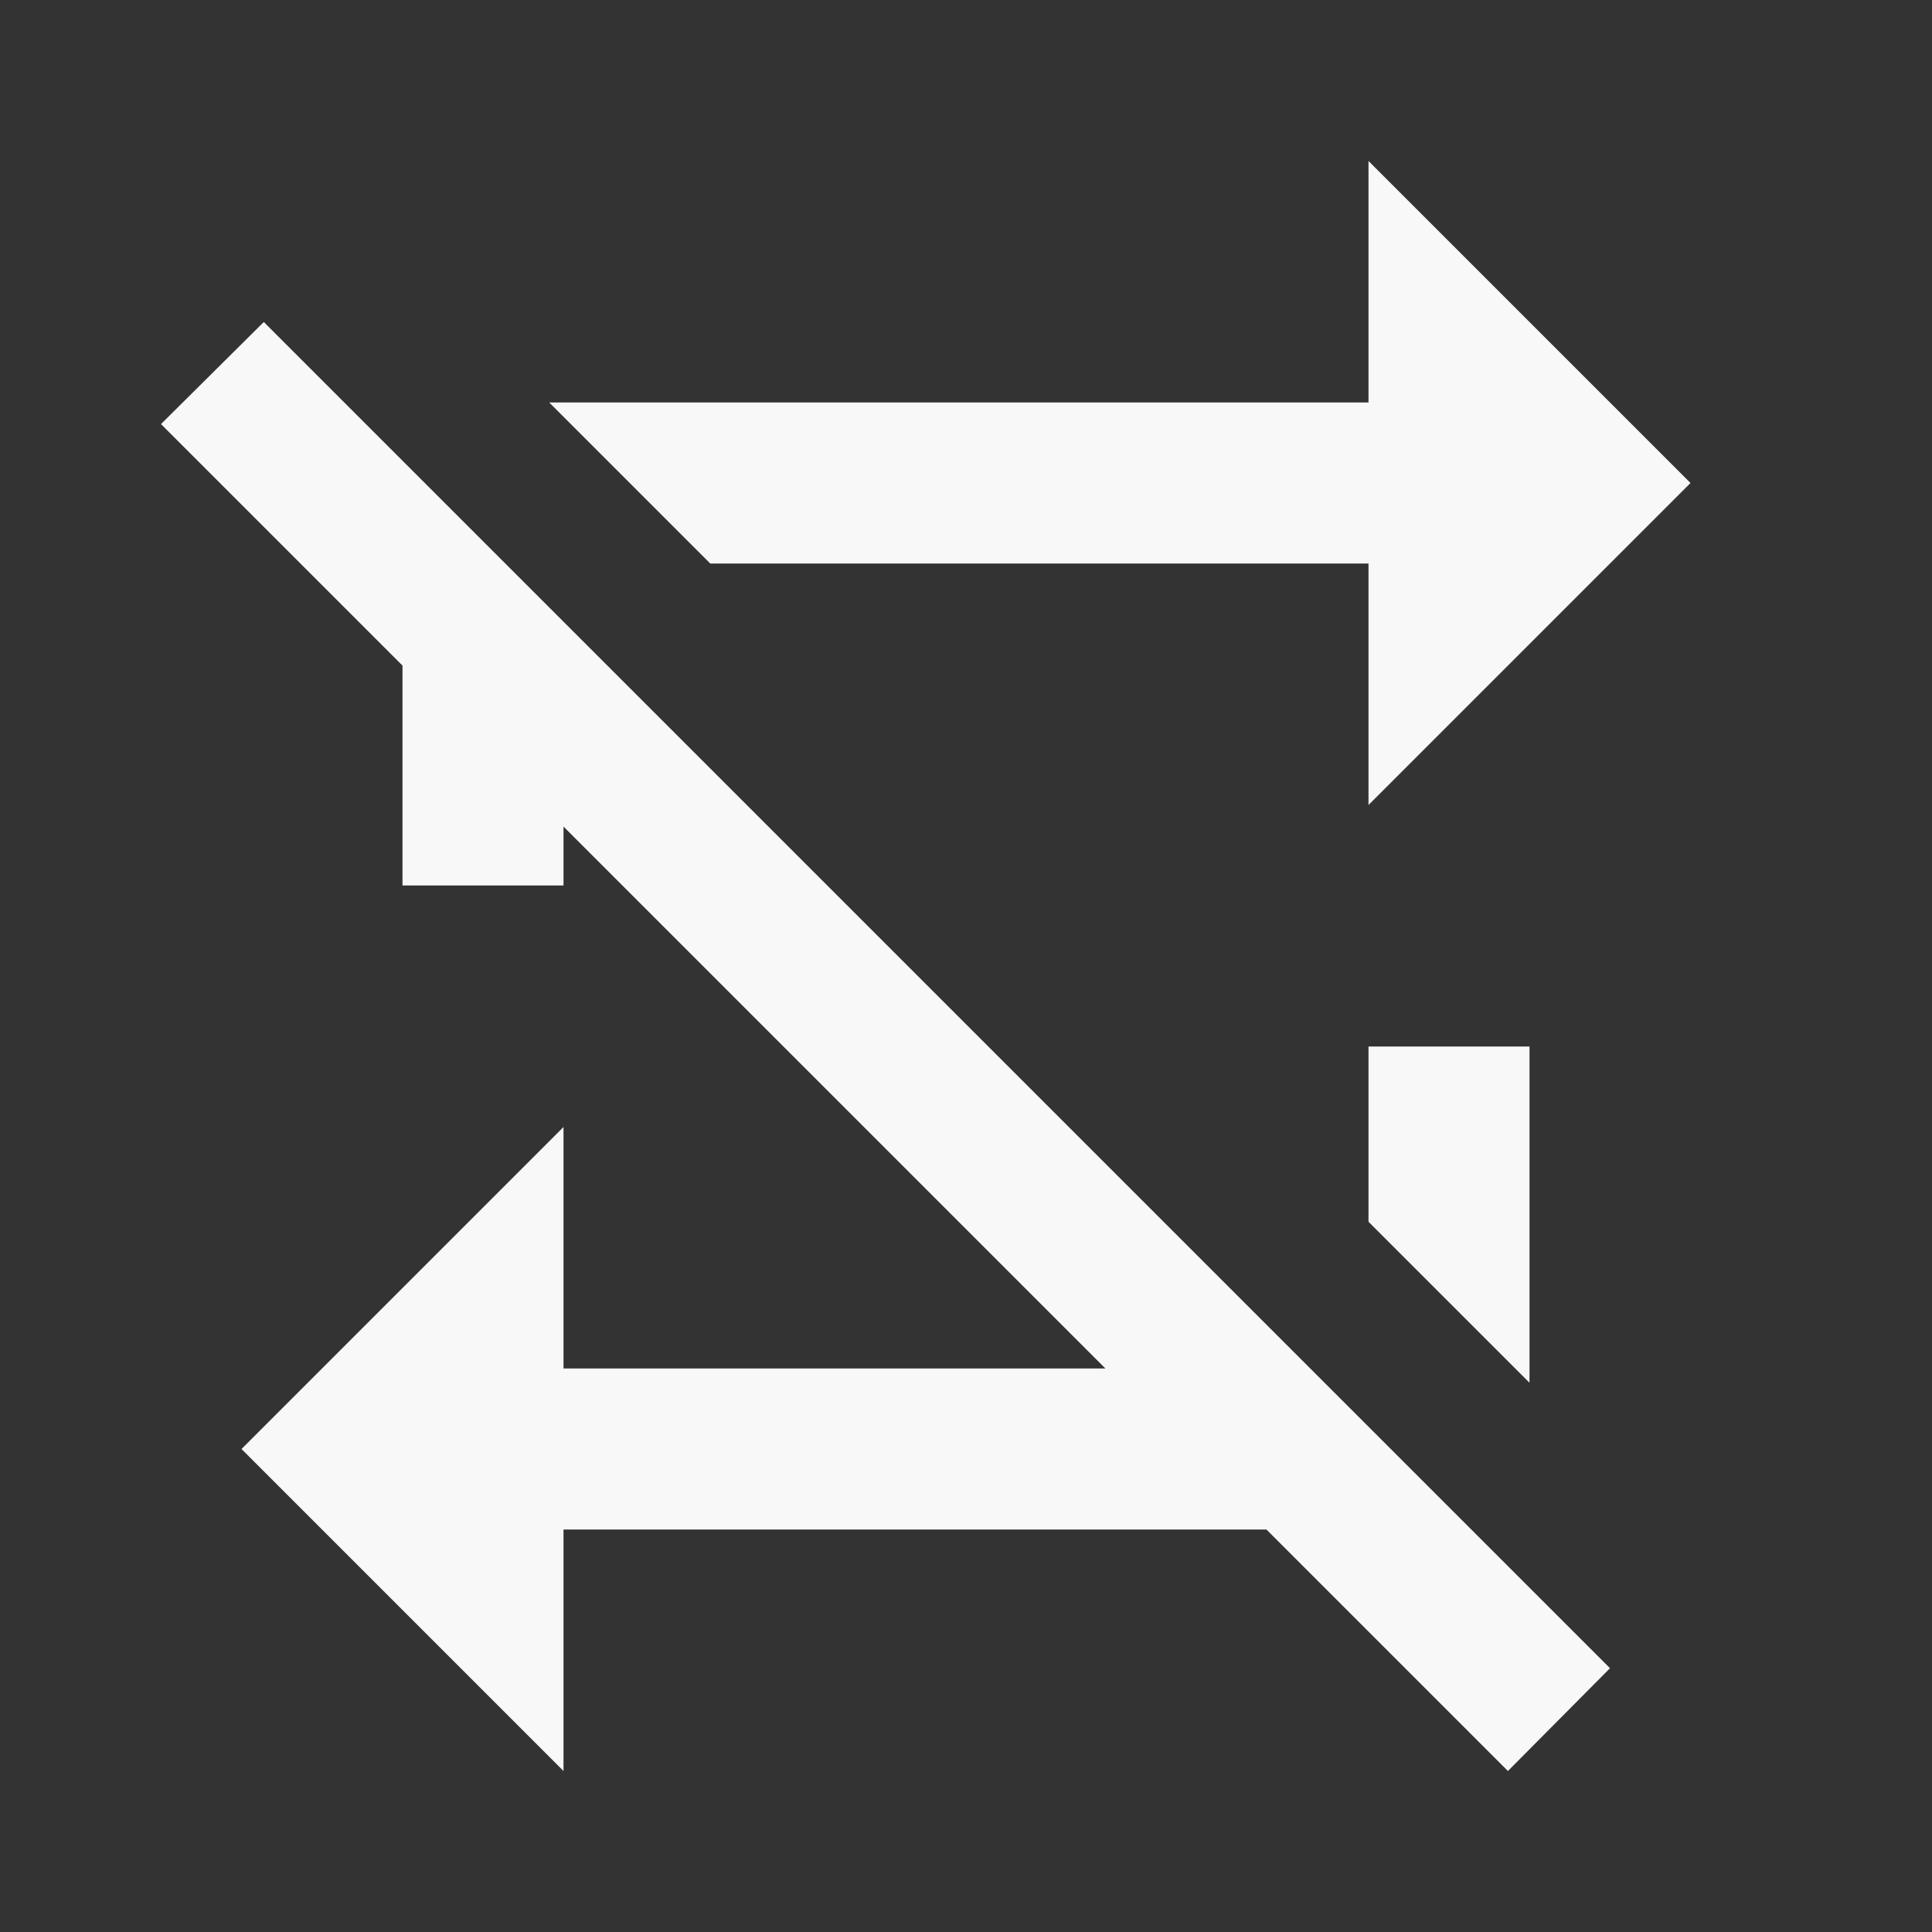
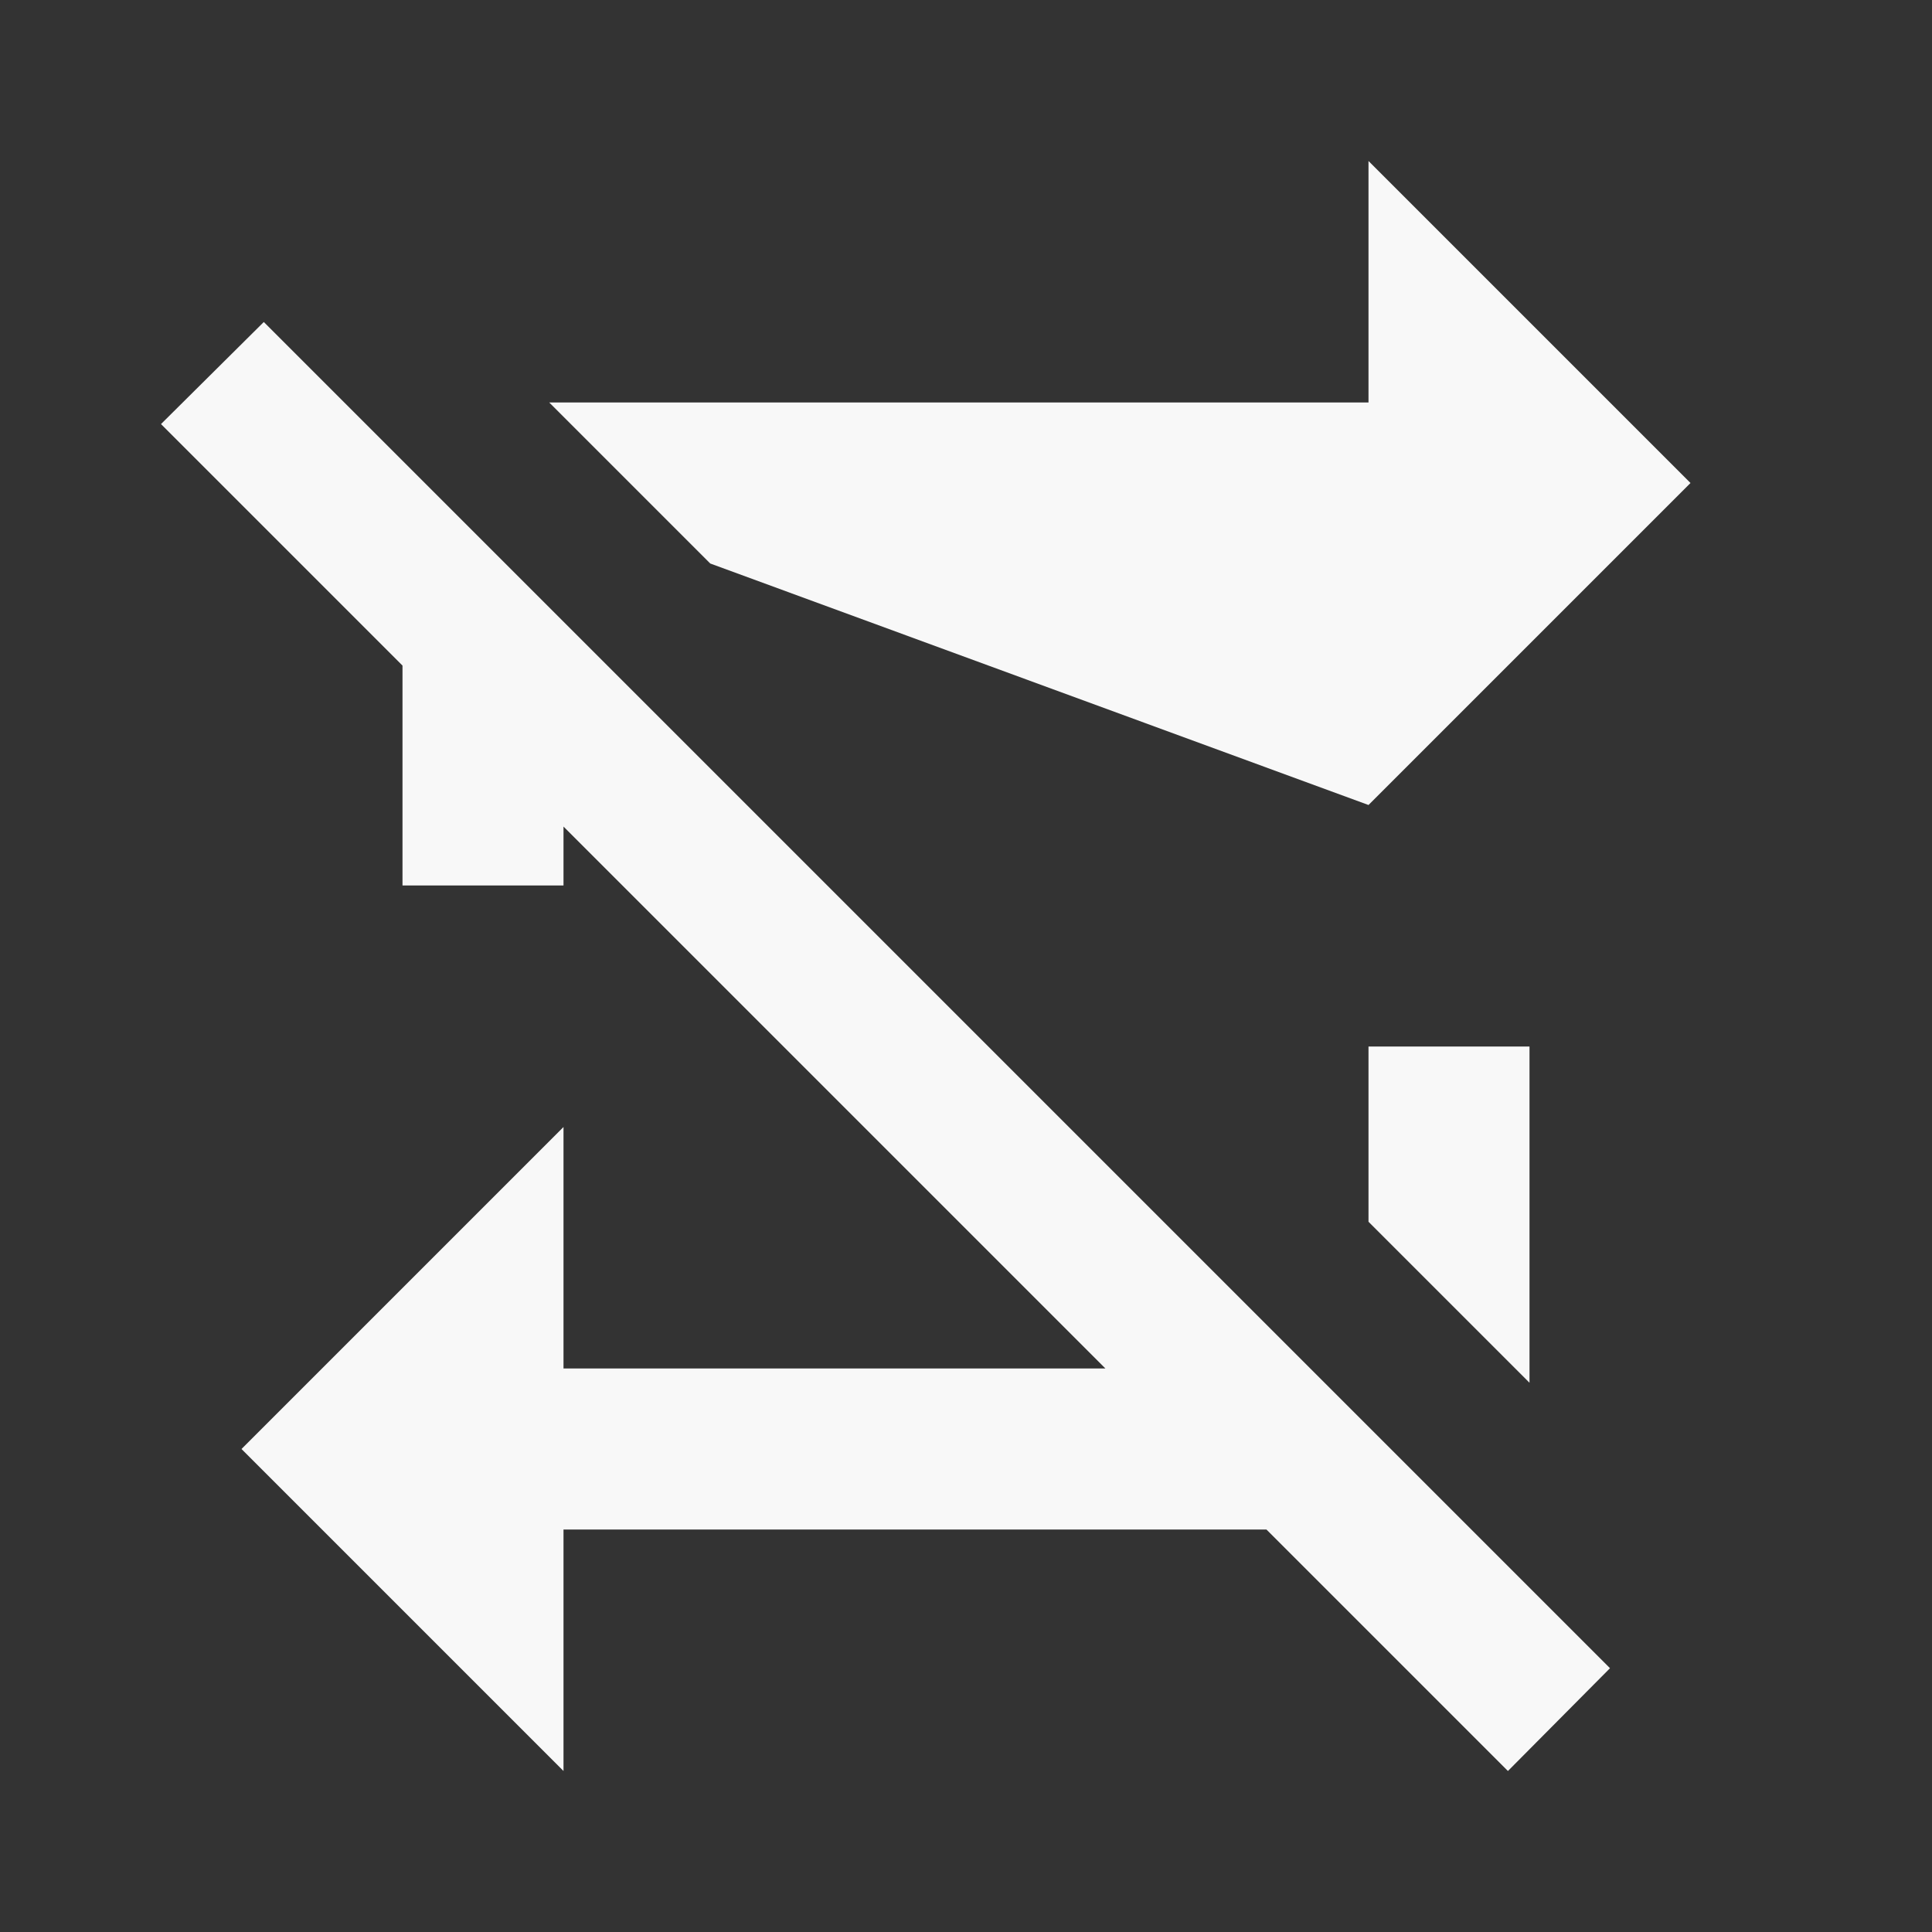
<svg xmlns="http://www.w3.org/2000/svg" version="1.1" baseProfile="full" width="24" height="24" viewBox="0 0 24.00 24.00" enable-background="new 0 0 24.00 24.00" xml:space="preserve">
  <rect x="0" y="0" width="24.00" height="24.00" fill="#333333" stroke="none" />
-   <path fill="#F8F8F8" fill-opacity="1" stroke-width="0.2" stroke-linejoin="round" d="M 2,5.268L 3.277,4L 20,20.723L 18.732,22L 15.732,19L 7,19L 7,22L 3,18L 7,14L 7,17L 13.732,17L 7,10.268L 7,11L 5,11L 5,8.268L 2,5.268 Z M 17,13L 19,13L 19,17.177L 17,15.177L 17,13 Z M 17,5L 17,2L 21,6L 17,10L 17,7L 8.823,7L 6.823,5L 17,5 Z " />
+   <path fill="#F8F8F8" fill-opacity="1" stroke-width="0.2" stroke-linejoin="round" d="M 2,5.268L 3.277,4L 20,20.723L 18.732,22L 15.732,19L 7,19L 7,22L 3,18L 7,14L 7,17L 13.732,17L 7,10.268L 7,11L 5,11L 5,8.268L 2,5.268 Z M 17,13L 19,13L 19,17.177L 17,15.177L 17,13 Z M 17,5L 17,2L 21,6L 17,10L 8.823,7L 6.823,5L 17,5 Z " />
</svg>